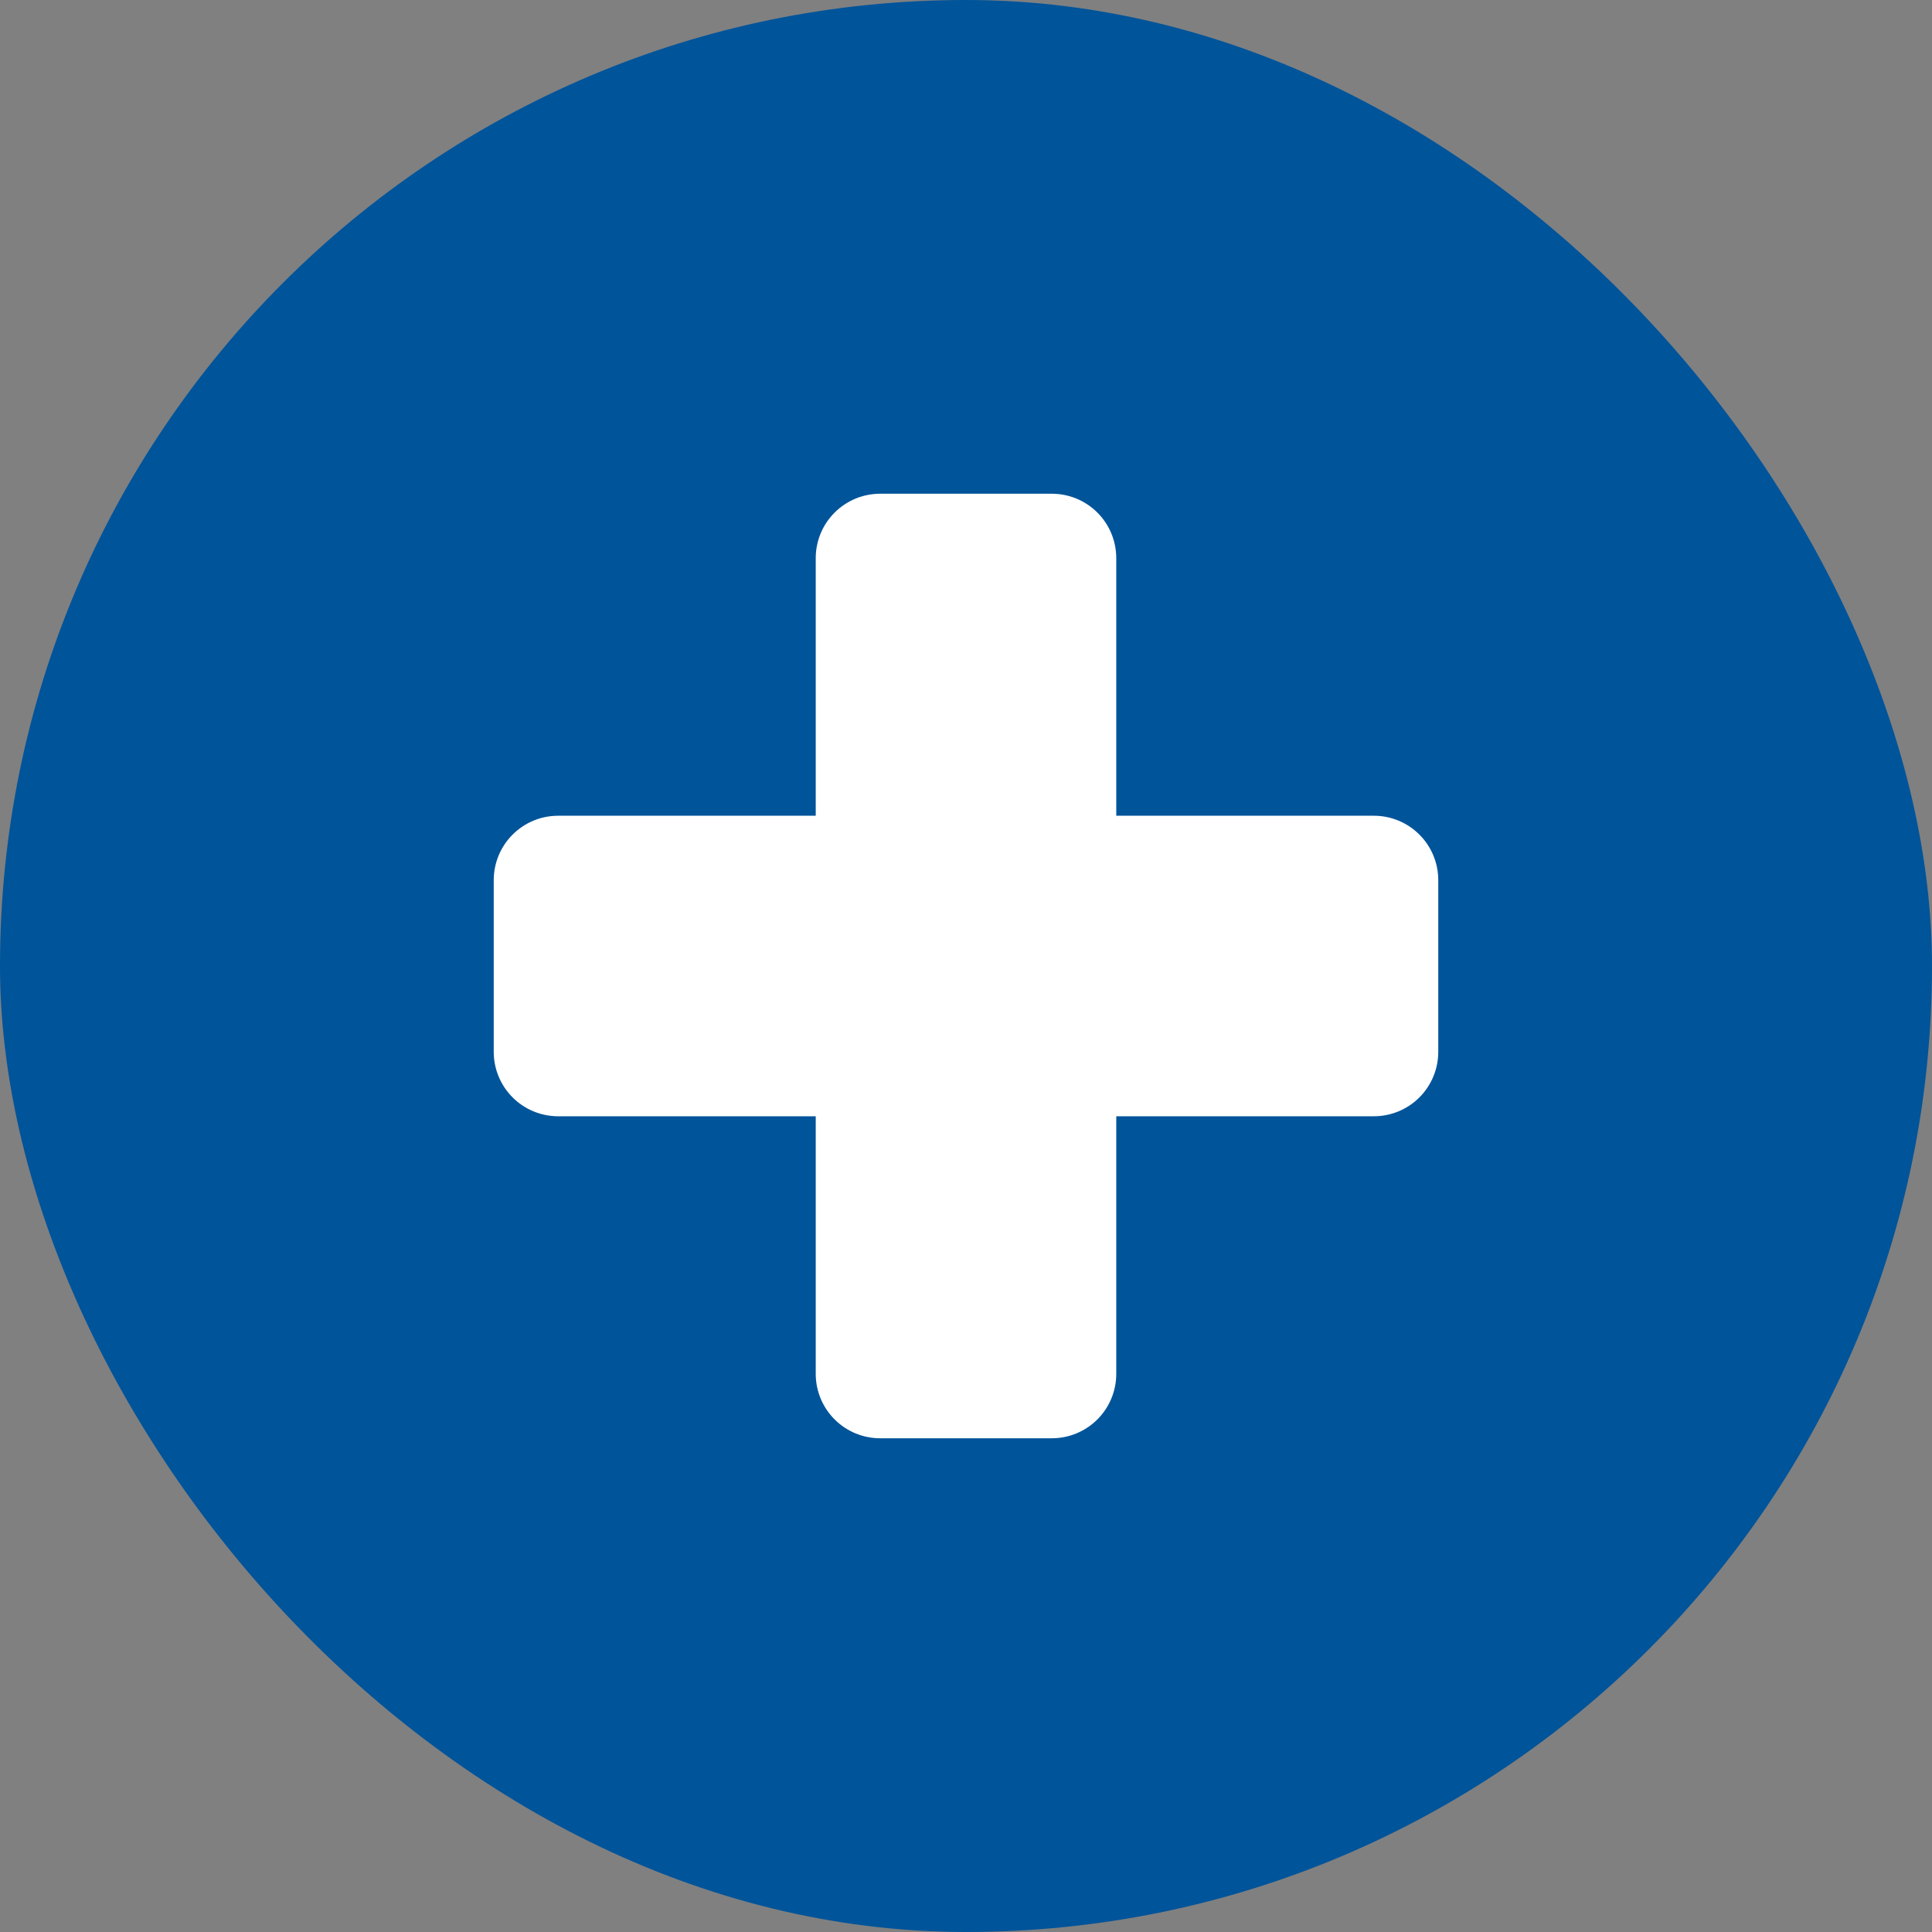
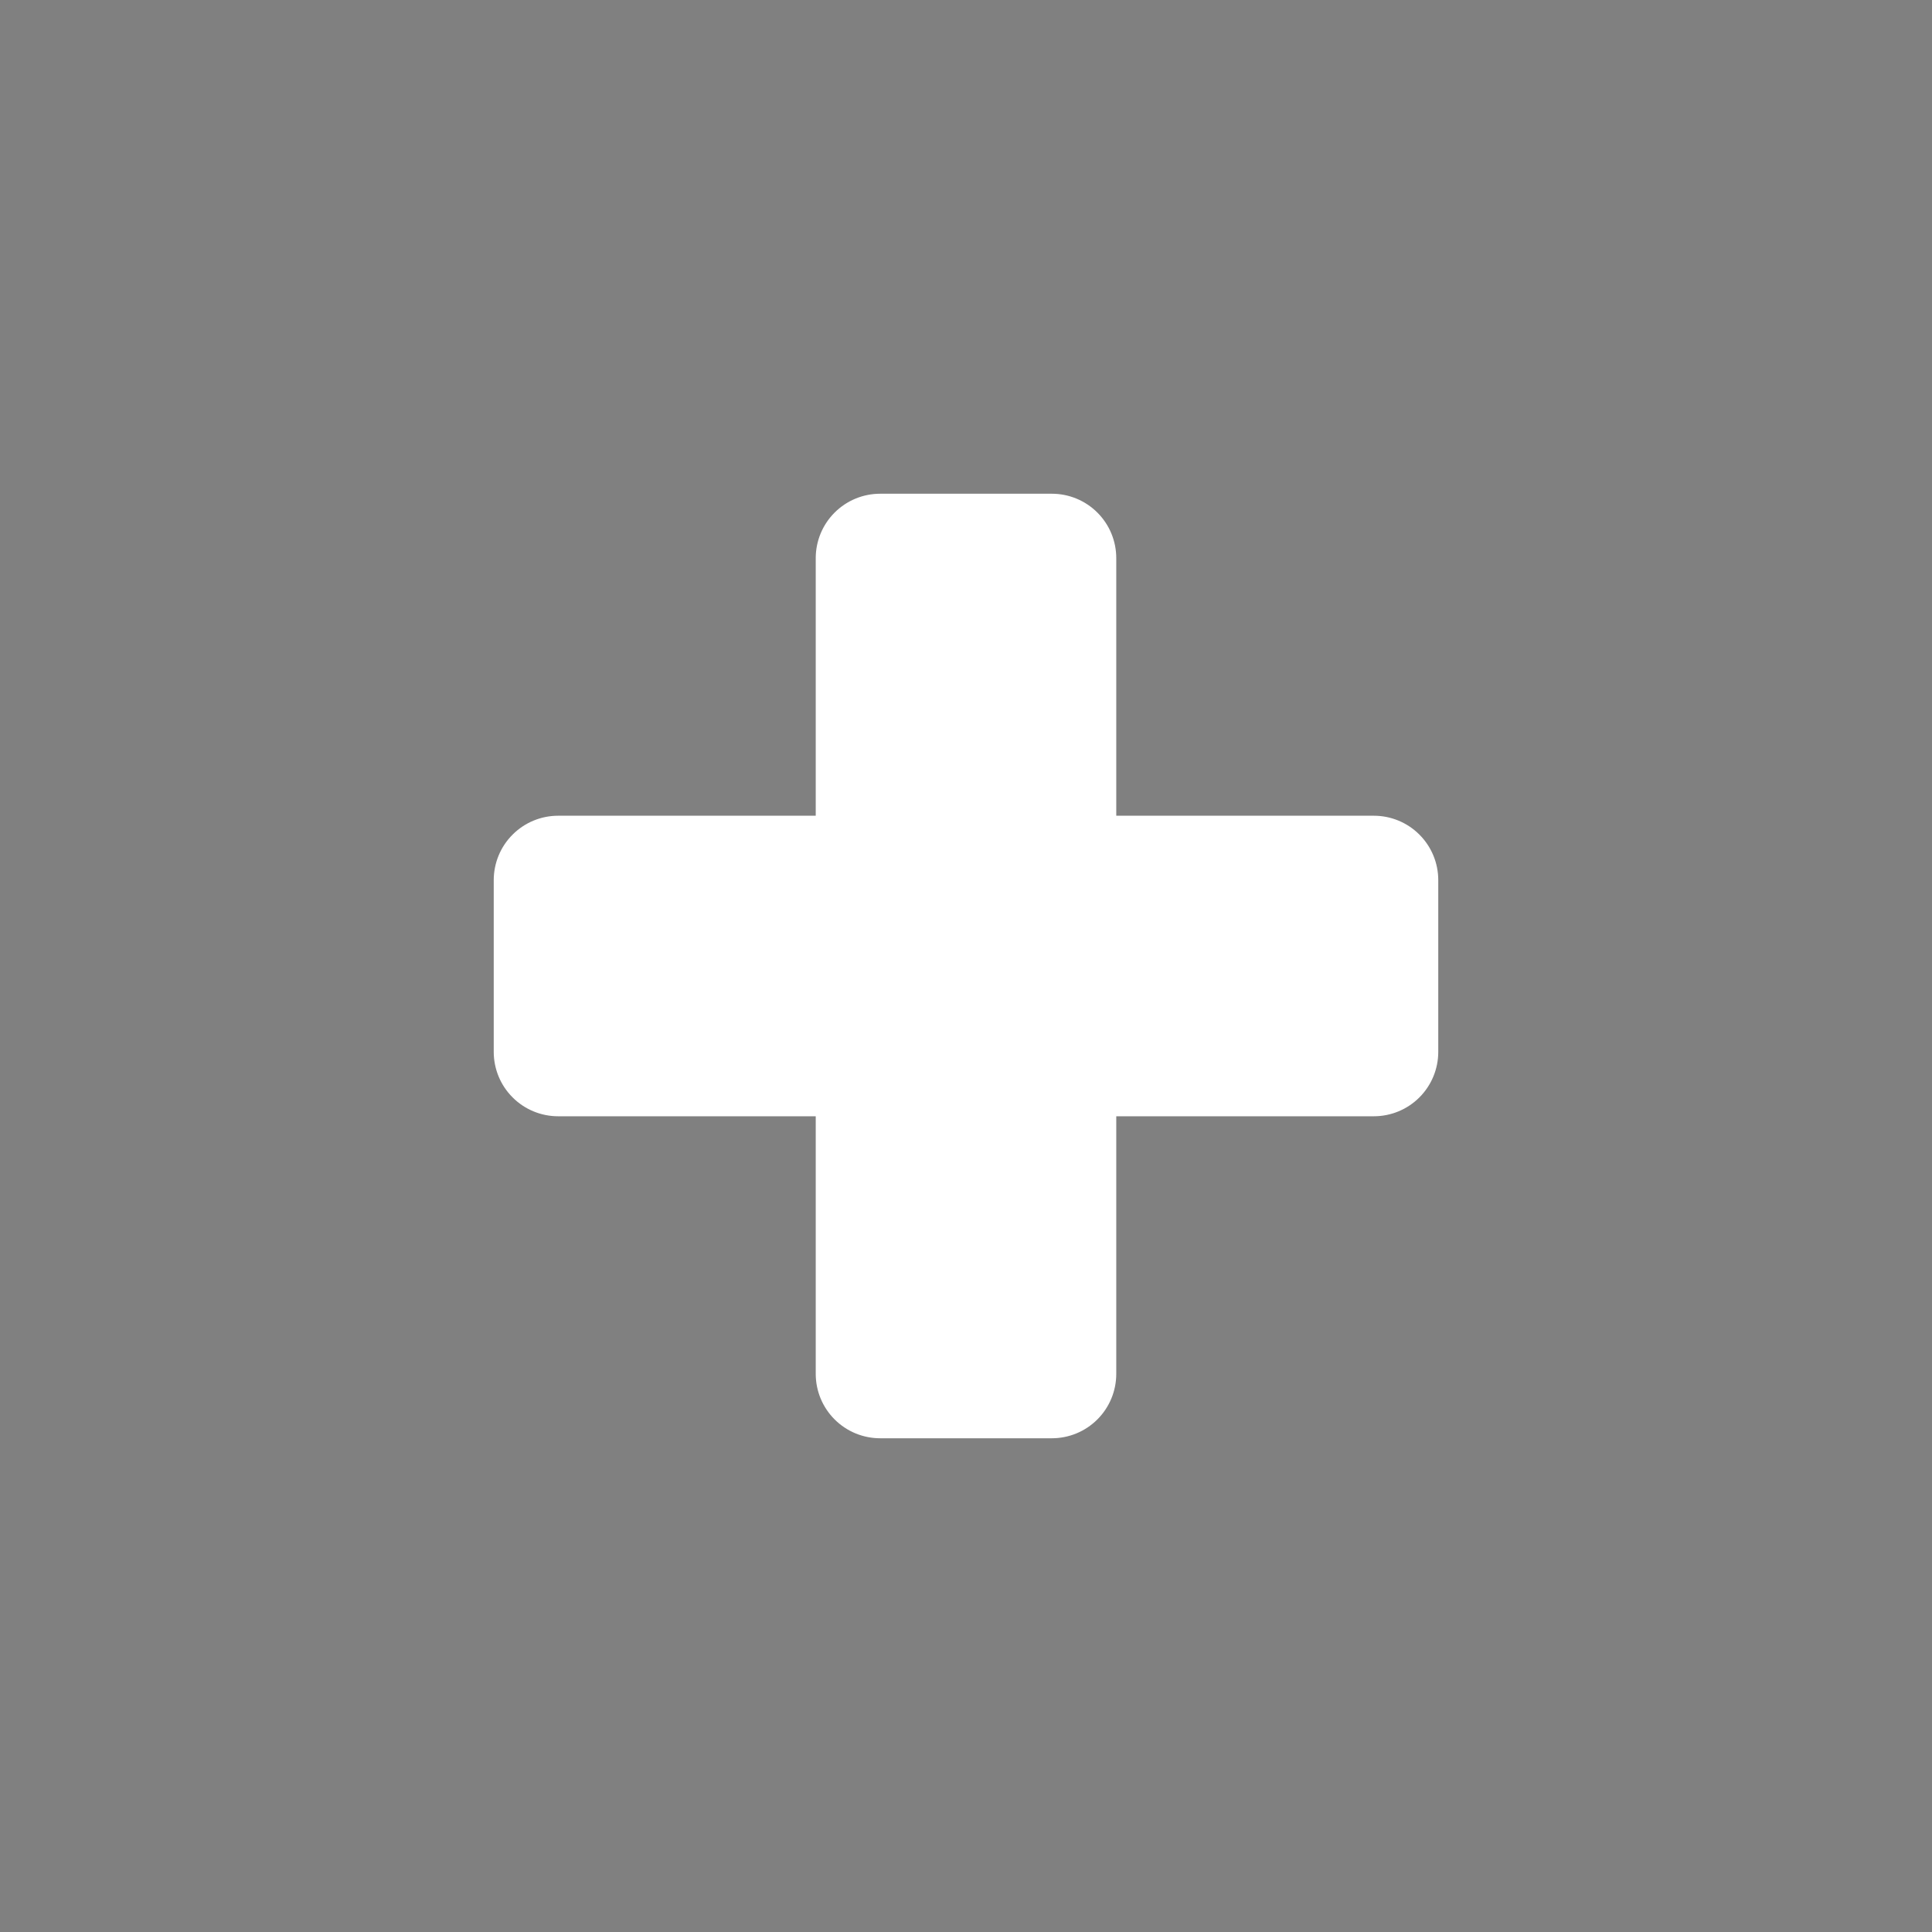
<svg xmlns="http://www.w3.org/2000/svg" width="90" height="90" viewBox="0 0 90 90" fill="none">
  <rect x="0" y="0" width="90" height="90" fill="#808080" stroke="none" />
-   <rect width="90" height="90" rx="45" fill="#00549A" />
  <path d="M64 38H52V26C52 25.204 51.684 24.441 51.121 23.879C50.559 23.316 49.796 23 49 23H41C40.204 23 39.441 23.316 38.879 23.879C38.316 24.441 38 25.204 38 26V38H26C25.204 38 24.441 38.316 23.879 38.879C23.316 39.441 23 40.204 23 41V49C23 49.796 23.316 50.559 23.879 51.121C24.441 51.684 25.204 52 26 52H38V64C38 64.796 38.316 65.559 38.879 66.121C39.441 66.684 40.204 67 41 67H49C49.796 67 50.559 66.684 51.121 66.121C51.684 65.559 52 64.796 52 64V52H64C64.796 52 65.559 51.684 66.121 51.121C66.684 50.559 67 49.796 67 49V41C67 40.204 66.684 39.441 66.121 38.879C65.559 38.316 64.796 38 64 38Z" fill="white" />
</svg>